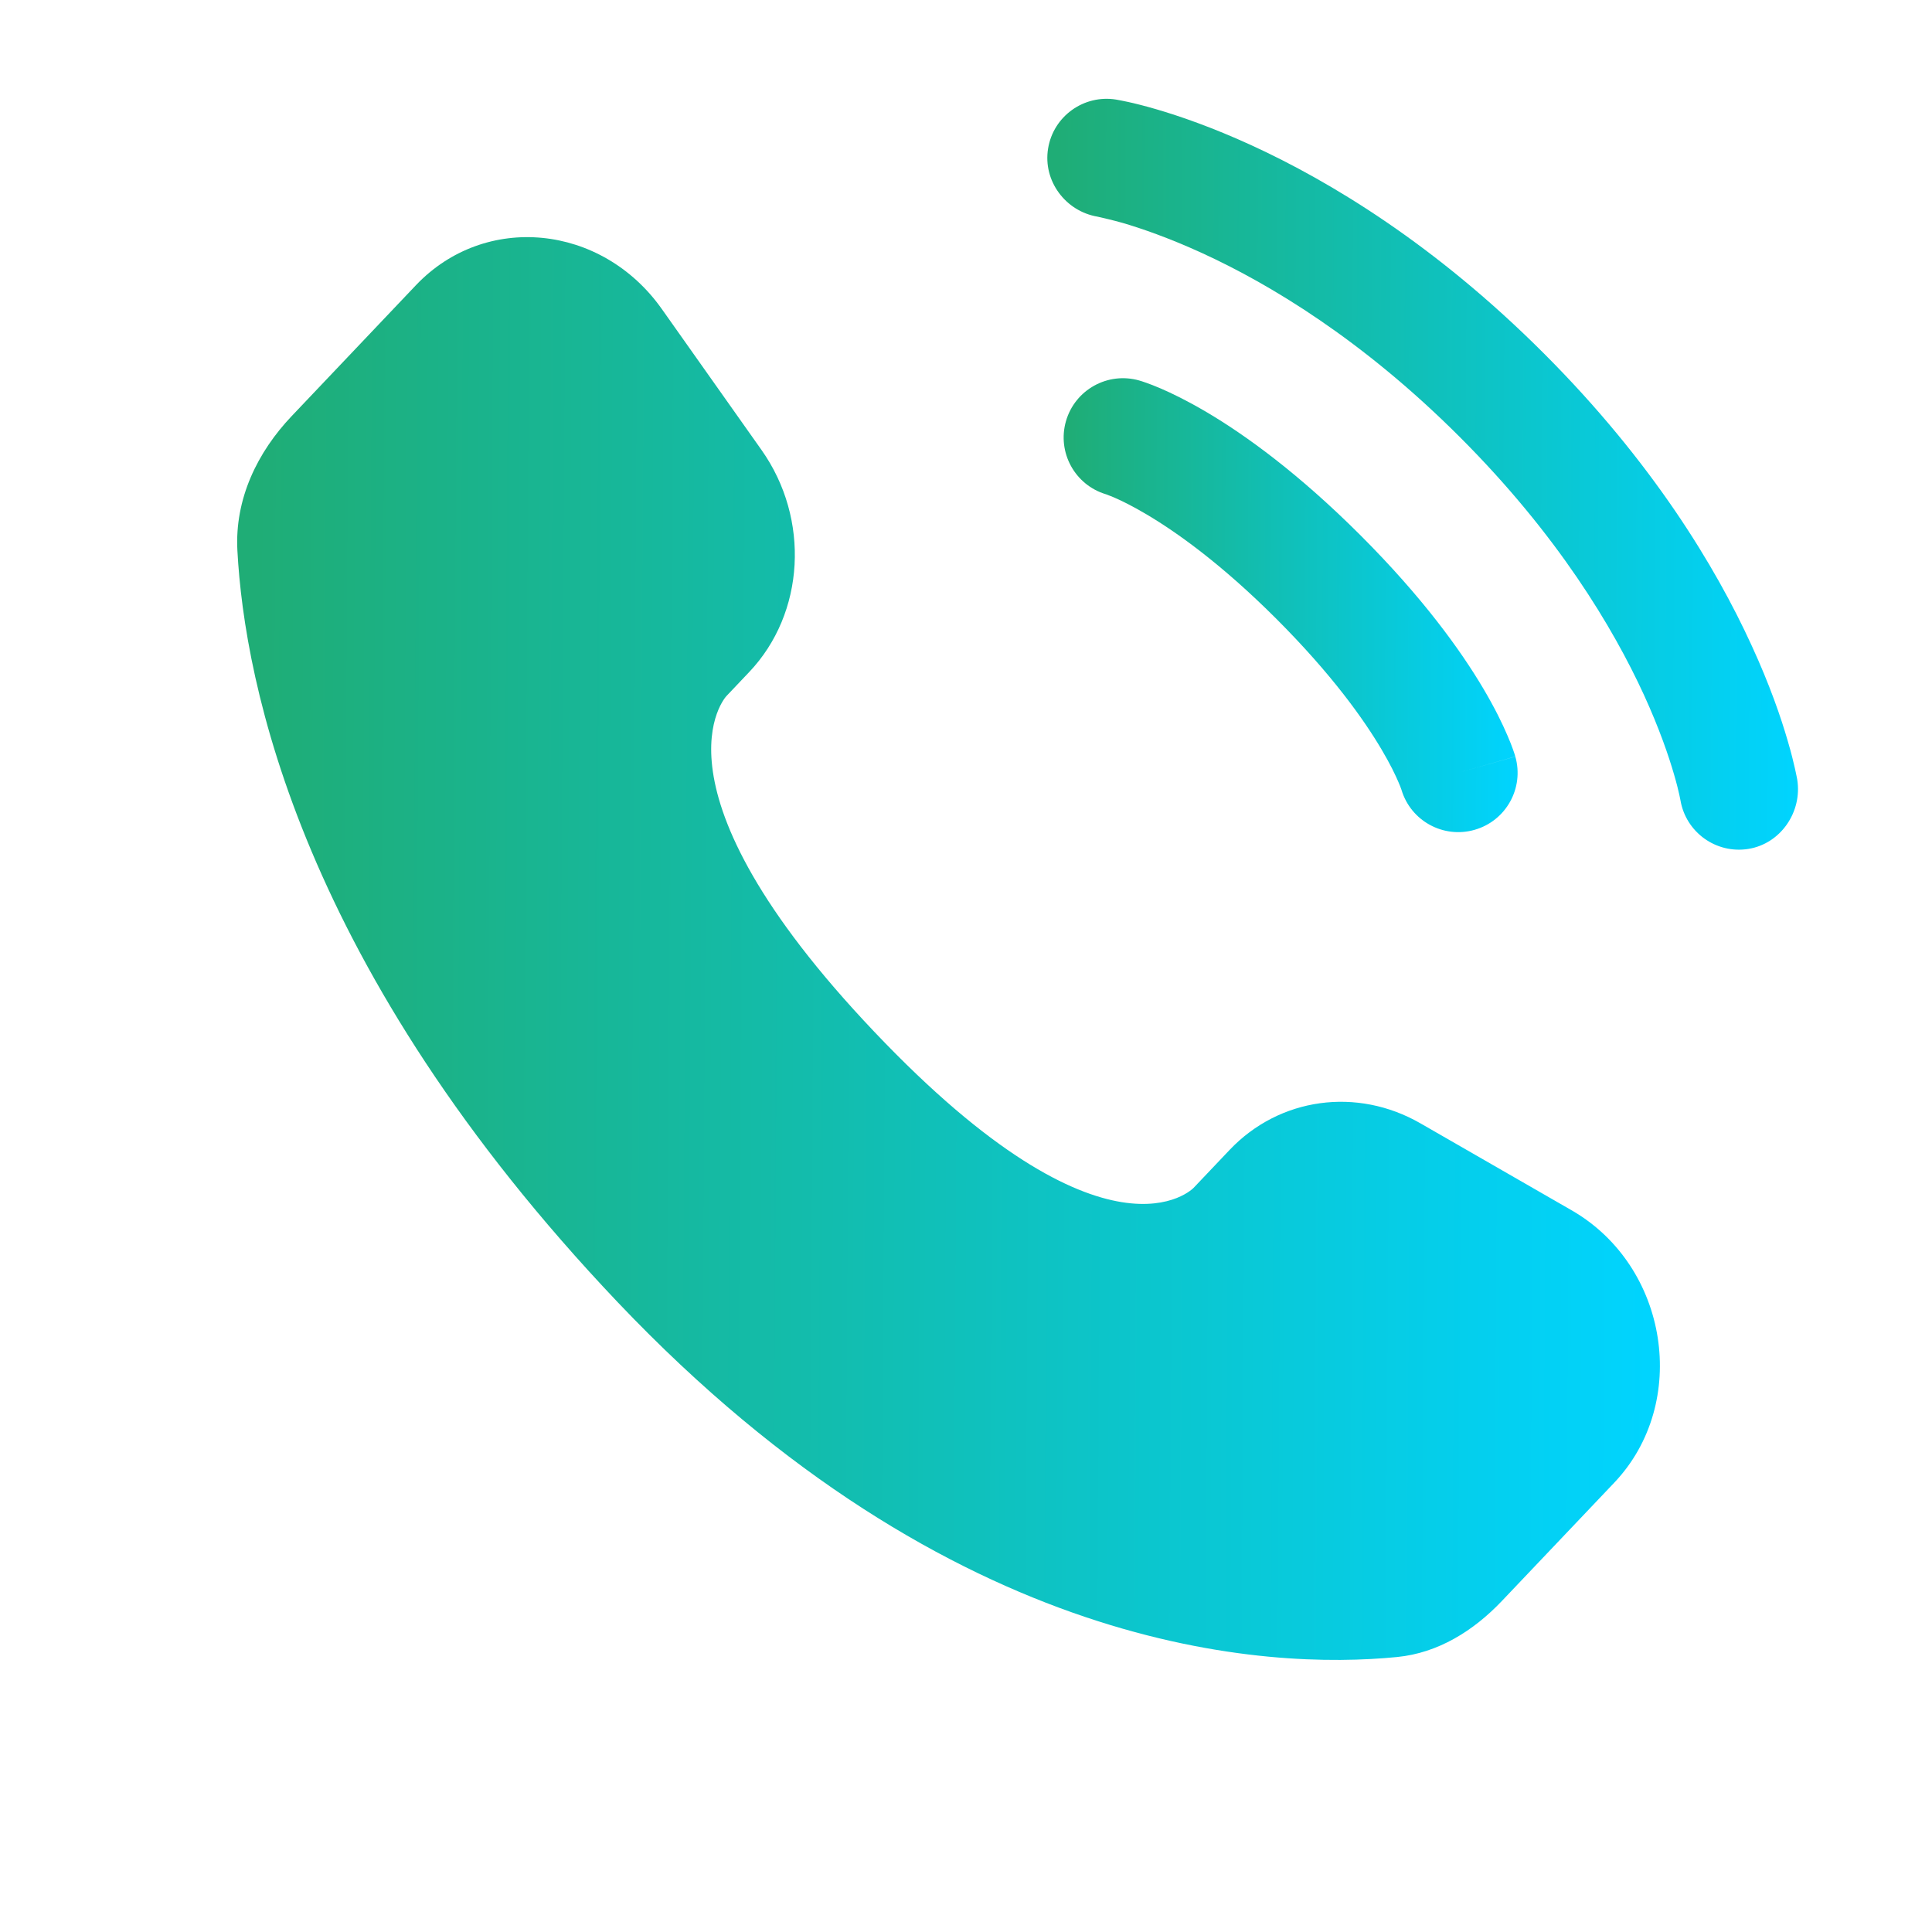
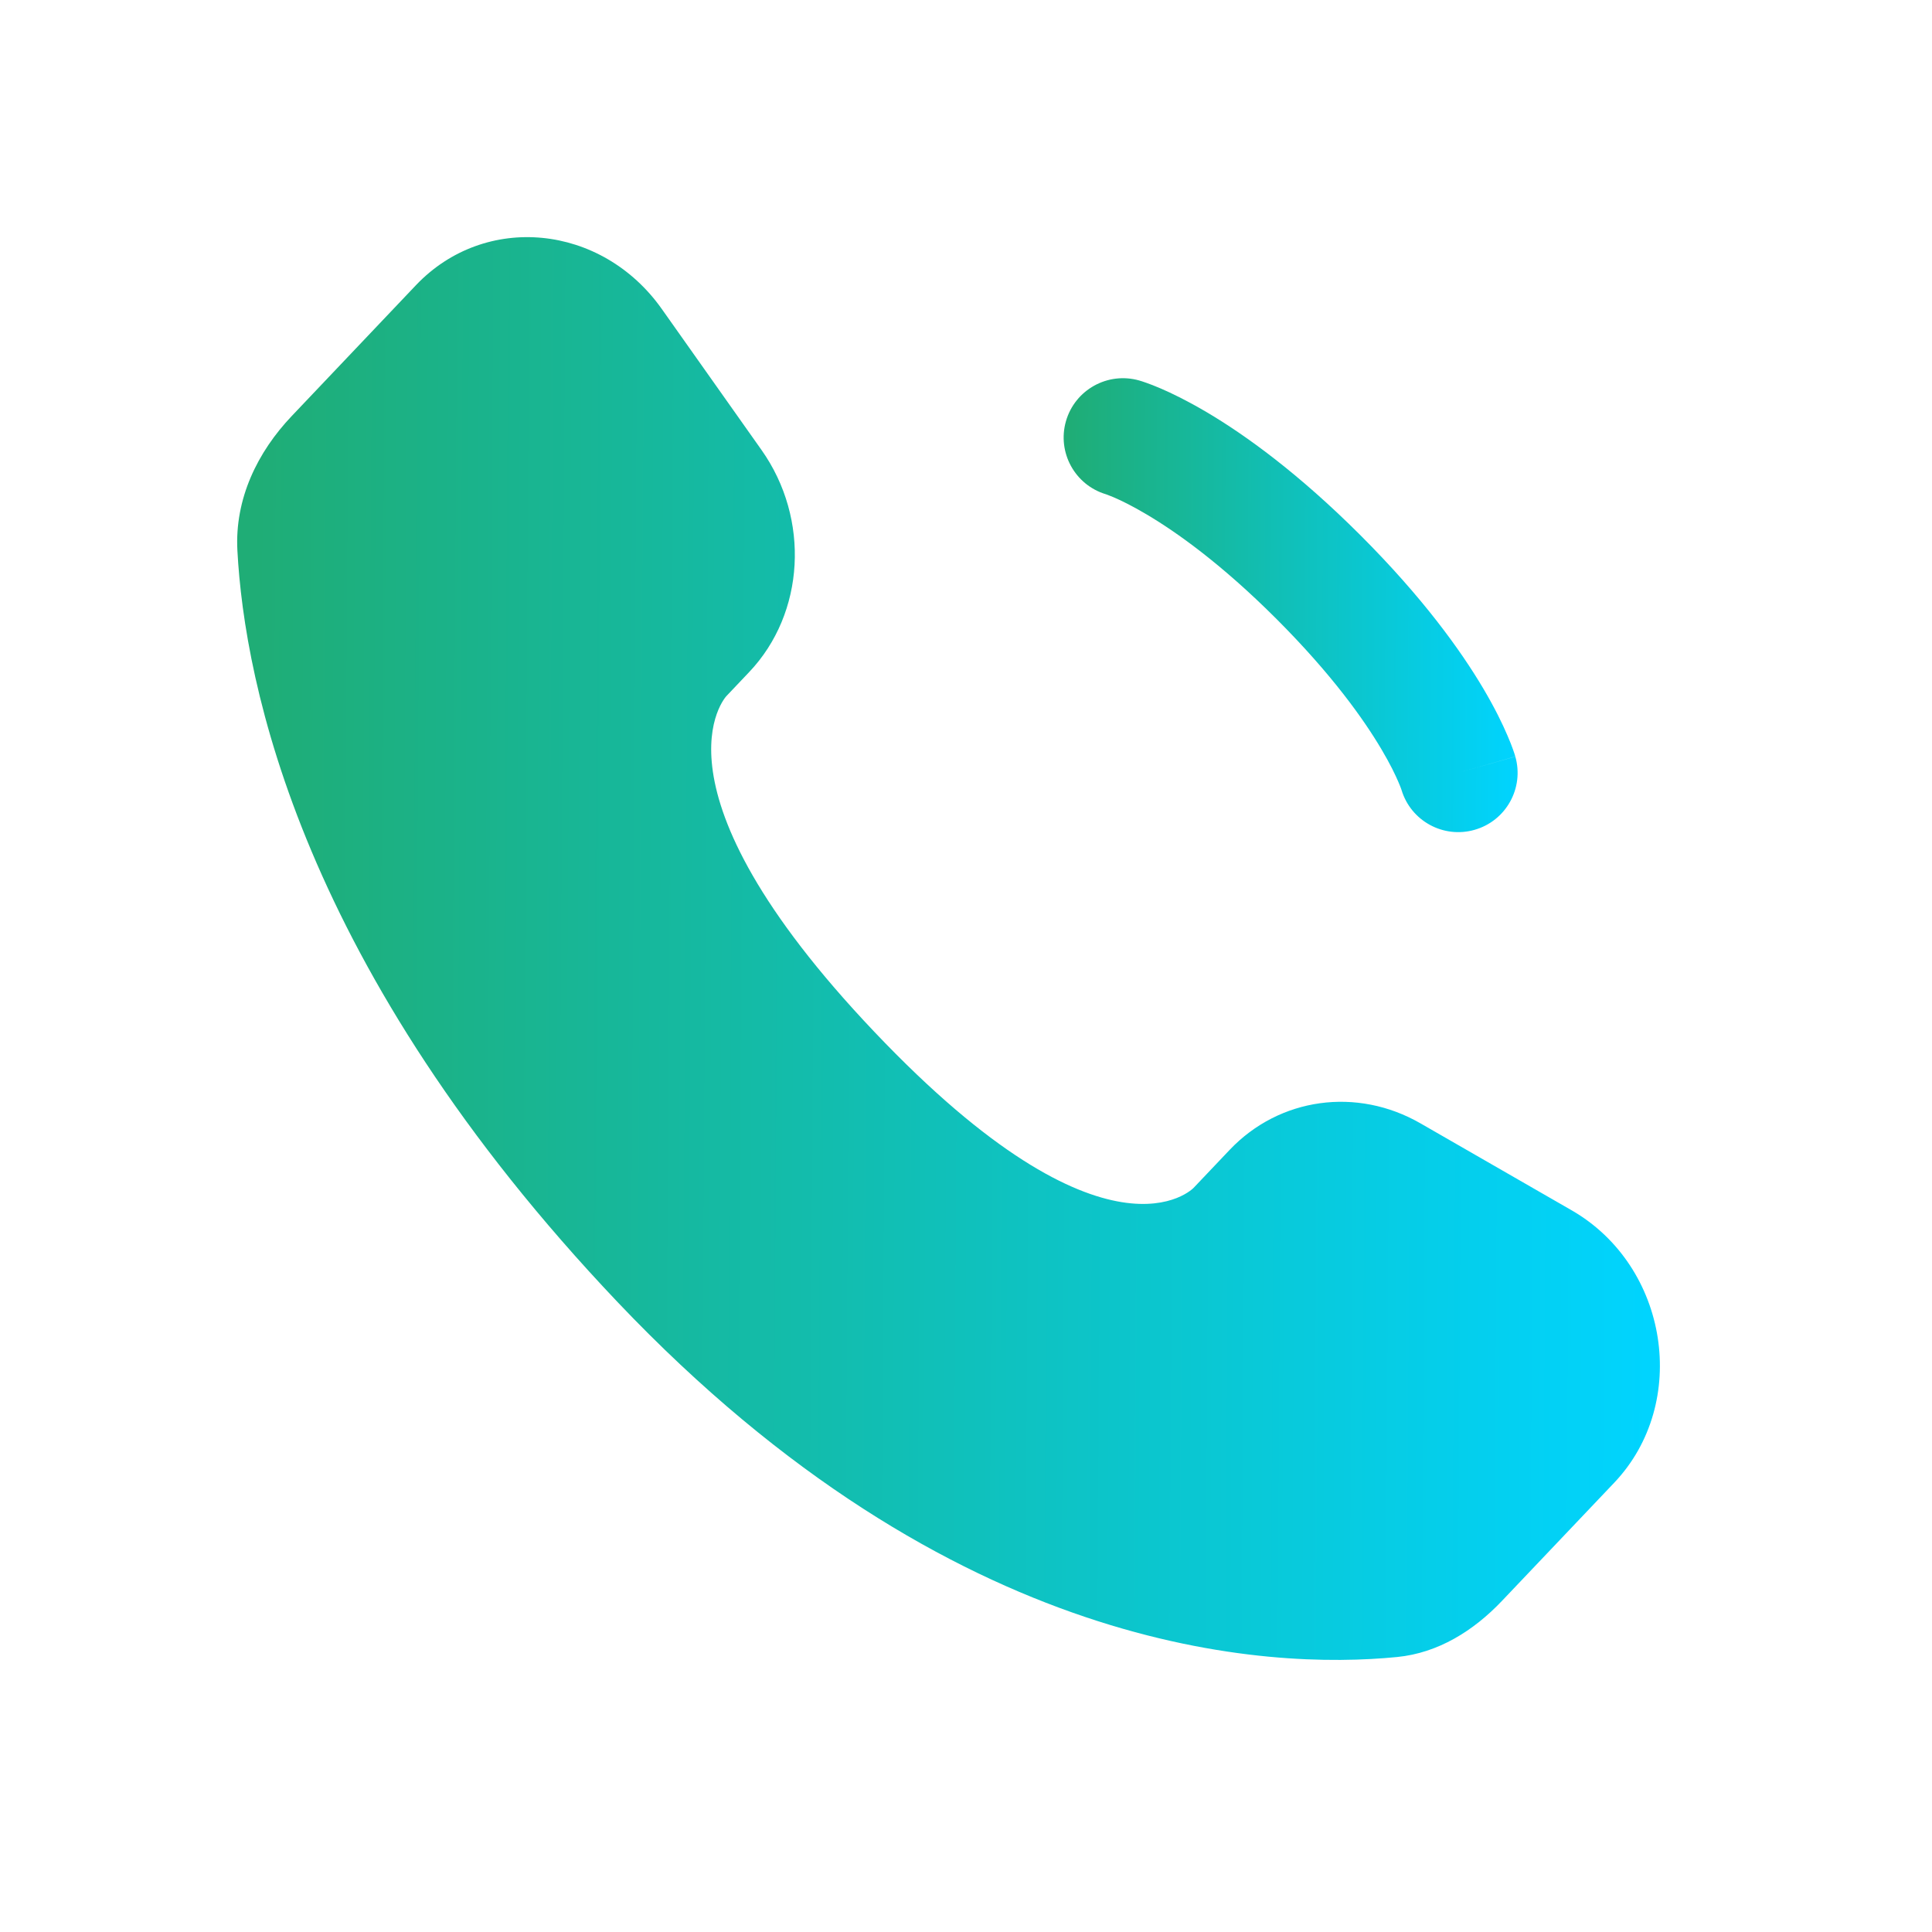
<svg xmlns="http://www.w3.org/2000/svg" width="33" height="33" viewBox="0 0 33 33" fill="none">
  <path d="M21.003 19.641L20.388 20.289C20.388 20.289 18.926 21.828 14.937 17.627C10.947 13.427 12.409 11.888 12.409 11.888L12.796 11.48C13.75 10.476 13.84 8.864 13.008 7.687L11.305 5.279C10.275 3.822 8.285 3.629 7.104 4.872L4.985 7.104C4.399 7.72 4.007 8.519 4.055 9.405C4.176 11.673 5.145 16.551 10.552 22.244C16.285 28.28 21.665 28.52 23.865 28.303C24.561 28.234 25.166 27.859 25.654 27.345L27.572 25.326C28.866 23.963 28.501 21.627 26.845 20.673L24.265 19.189C23.178 18.562 21.853 18.746 21.003 19.641Z" fill="url(#paint0_linear_67_555)" />
-   <path d="M17.902 2.538C17.991 1.986 18.513 1.611 19.065 1.701C19.099 1.707 19.209 1.728 19.267 1.741C19.382 1.766 19.543 1.806 19.743 1.864C20.144 1.981 20.703 2.173 21.375 2.481C22.72 3.098 24.51 4.176 26.368 6.034C28.225 7.891 29.304 9.681 29.92 11.027C30.229 11.698 30.421 12.258 30.537 12.659C30.596 12.859 30.635 13.02 30.661 13.135C30.674 13.193 30.683 13.239 30.69 13.273L30.698 13.315C30.787 13.867 30.416 14.411 29.864 14.5C29.313 14.589 28.795 14.216 28.703 13.667C28.7 13.652 28.692 13.613 28.684 13.575C28.668 13.501 28.639 13.382 28.593 13.225C28.502 12.911 28.343 12.445 28.08 11.87C27.553 10.723 26.607 9.137 24.936 7.466C23.265 5.795 21.679 4.848 20.531 4.322C19.956 4.059 19.49 3.9 19.177 3.808C19.02 3.763 18.823 3.718 18.748 3.701C18.198 3.609 17.812 3.088 17.902 2.538Z" fill="url(#paint1_linear_67_555)" />
  <path fill-rule="evenodd" clip-rule="evenodd" d="M18.207 7.195C18.361 6.657 18.921 6.346 19.459 6.499L19.181 7.473C19.459 6.499 19.459 6.499 19.459 6.499L19.461 6.5L19.463 6.5L19.468 6.502L19.478 6.505L19.505 6.513C19.525 6.52 19.55 6.528 19.581 6.539C19.641 6.56 19.722 6.591 19.82 6.633C20.017 6.717 20.285 6.848 20.616 7.043C21.276 7.434 22.178 8.084 23.238 9.143C24.298 10.203 24.948 11.105 25.339 11.766C25.534 12.096 25.664 12.365 25.748 12.562C25.791 12.66 25.821 12.74 25.843 12.801C25.854 12.831 25.862 12.857 25.869 12.877L25.877 12.904L25.88 12.914L25.881 12.919L25.882 12.921C25.882 12.921 25.883 12.923 24.909 13.201L25.883 12.923C26.036 13.46 25.725 14.021 25.187 14.174C24.654 14.327 24.098 14.022 23.939 13.493L23.934 13.478C23.927 13.458 23.912 13.418 23.887 13.36C23.837 13.243 23.747 13.052 23.596 12.798C23.295 12.289 22.751 11.521 21.806 10.575C20.861 9.63 20.093 9.087 19.584 8.786C19.329 8.635 19.139 8.544 19.022 8.494C18.964 8.47 18.924 8.455 18.904 8.447L18.889 8.442C18.36 8.283 18.055 7.728 18.207 7.195Z" fill="url(#paint2_linear_67_555)" />
  <defs>
    <linearGradient id="paint0_linear_67_555" x1="4.351" y1="16.202" x2="28.36" y2="16.355" gradientUnits="userSpaceOnUse">
      <stop stop-color="#1FAD76" />
      <stop offset="1" stop-color="#00D4FF" />
    </linearGradient>
    <linearGradient id="paint1_linear_67_555" x1="18.047" y1="8.1" x2="30.715" y2="8.181" gradientUnits="userSpaceOnUse">
      <stop stop-color="#1FAD76" />
      <stop offset="1" stop-color="#00D4FF" />
    </linearGradient>
    <linearGradient id="paint2_linear_67_555" x1="18.264" y1="10.337" x2="25.924" y2="10.386" gradientUnits="userSpaceOnUse">
      <stop stop-color="#1FAD76" />
      <stop offset="1" stop-color="#00D4FF" />
    </linearGradient>
  </defs>
</svg>